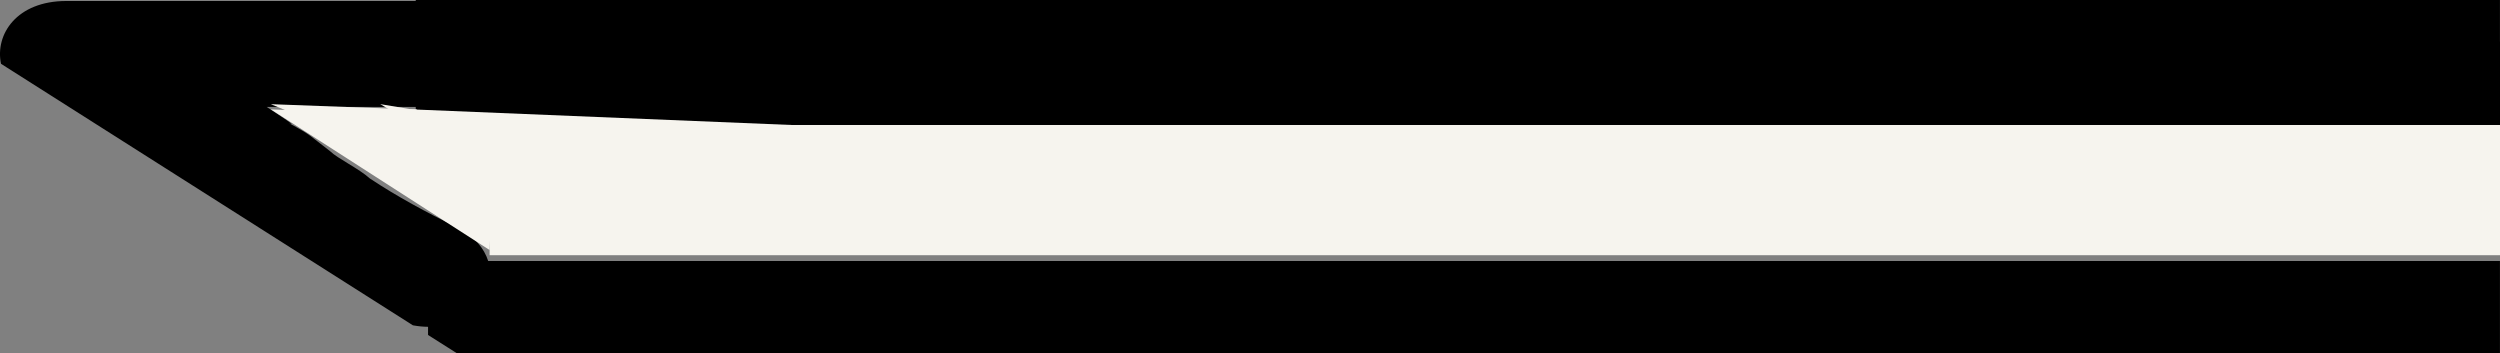
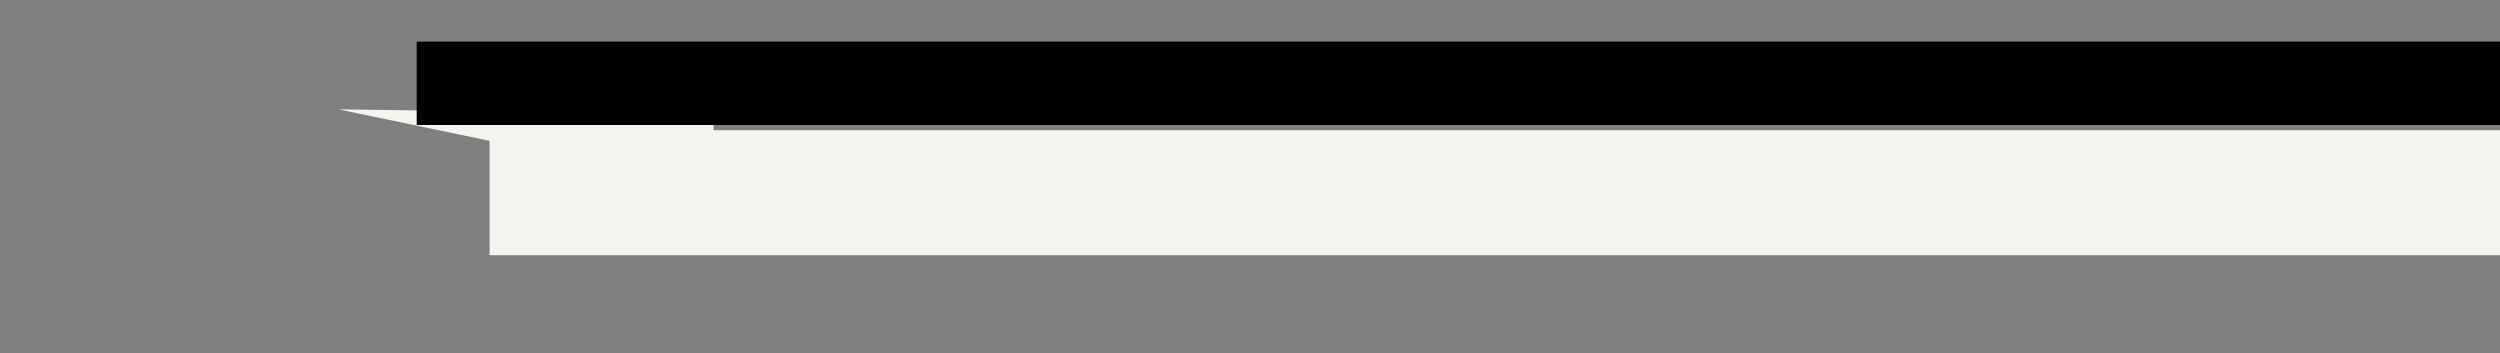
<svg xmlns="http://www.w3.org/2000/svg" xmlns:ns1="http://www.inkscape.org/namespaces/inkscape" xmlns:ns2="http://sodipodi.sourceforge.net/DTD/sodipodi-0.dtd" width="50.205mm" height="7.09mm" viewBox="0 0 50.205 7.09" preserveAspectRatio="none" version="1.1" id="svg5" ns1:version="1.2.1 (9c6d41e4, 2022-07-14)" ns2:docname="thindiv2_left.svg" ns1:export-filename="../../../Desktop/lantern_header.svg" ns1:export-xdpi="96" ns1:export-ydpi="96">
  <rect x="0" y="0" width="50.205" height="7.09" fill="#808080" stroke="none" />
  <ns2:namedview id="namedview7" pagecolor="#ffffff" bordercolor="#000000" borderopacity="0.25" ns1:showpageshadow="2" ns1:pageopacity="0.0" ns1:pagecheckerboard="0" ns1:deskcolor="#d1d1d1" ns1:document-units="mm" showgrid="false" ns1:zoom="2.5293854" ns1:cx="-17.790883" ns1:cy="-46.651649" ns1:window-width="1535" ns1:window-height="830" ns1:window-x="0" ns1:window-y="25" ns1:window-maximized="0" ns1:current-layer="layer5" />
  <defs id="defs2" />
  <g ns1:groupmode="layer" id="layer5" ns1:label="Almanac Section" style="display:inline" ns1:export-filename="../../Desktop/almanac.svg" ns1:export-xdpi="96" ns1:export-ydpi="96" transform="translate(-2.087,-1445.734)">
-     <path id="path12199-5" style="display:inline;fill:#000000;stroke:none;stroke-width:1.953;stroke-dasharray:none;stroke-opacity:1" d="M 10.436 1445.734 L 10.436 1445.754 L 8.49 1445.754 L 7.689 1445.754 L 7.052 1445.754 L 6.317 1445.754 L 5.663 1445.754 L 5.044 1445.754 L 4.14 1445.754 L 3.418 1445.754 C 2.421 1445.754 1.984 1446.426 2.107 1447.015 L 10.379 1452.267 C 10.482 1452.286 10.584 1452.296 10.683 1452.297 L 10.683 1452.461 L 11.256 1452.824 L 52.291 1452.824 L 52.291 1450.976 L 11.891 1450.976 C 11.811 1450.724 11.619 1450.48 11.259 1450.297 L 11.259 1450.298 C 10.655 1450 10.063 1449.683 9.513 1449.317 C 9.295 1449.119 8.867 1448.918 8.717 1448.771 C 8.283 1448.442 8.359 1448.46 7.886 1448.205 C 8.087 1448.302 7.721 1448.063 7.442 1447.881 L 7.689 1447.881 L 8.49 1447.881 L 10.436 1447.881 L 10.436 1448.311 L 52.291 1448.311 L 52.291 1445.734 L 10.436 1445.734 z " />
    <rect style="fill:#f6f4ee;stroke-width:2.25" id="rect5599" width="40.377" height="2.51" x="11.919" y="1448.349" ry="4.5474735e-13" />
-     <path style="fill:#f6f4ee;stroke-width:2.25" d="m 11.919,1450.755 -4.393,-2.824 2.929,0.105 1.569,0.314 z" id="path5655" />
-     <path id="path5661" style="fill:#f6f4ee;stroke-width:2.25" d="M 8.781 1447.93 L 52.296 1450.656 L 52.296 1447.93 L 8.781 1447.93 z " />
    <path style="fill:#f6f4ee;stroke-width:2.25" d="m 8.886,1447.93 7.531,0.105 v 1.464 z" id="path5663" />
    <rect style="fill:#000000;stroke-width:2.25" id="rect7552" width="42.678" height="1.674" x="10.455" y="1446.57" />
-     <path style="fill:#f6f4ee;fill-opacity:1;stroke-width:2.25" d="m 7.526,1447.826 2.824,0.105 7.218,1.046 -7.008,0.105 z" id="path7773" />
-     <path style="fill:#f6f4ee;stroke-width:2.25" d="m 10.35,1447.93 17.783,0.732 -15.795,0.732 -2.615,-1.569 z" id="path7916" />
  </g>
</svg>